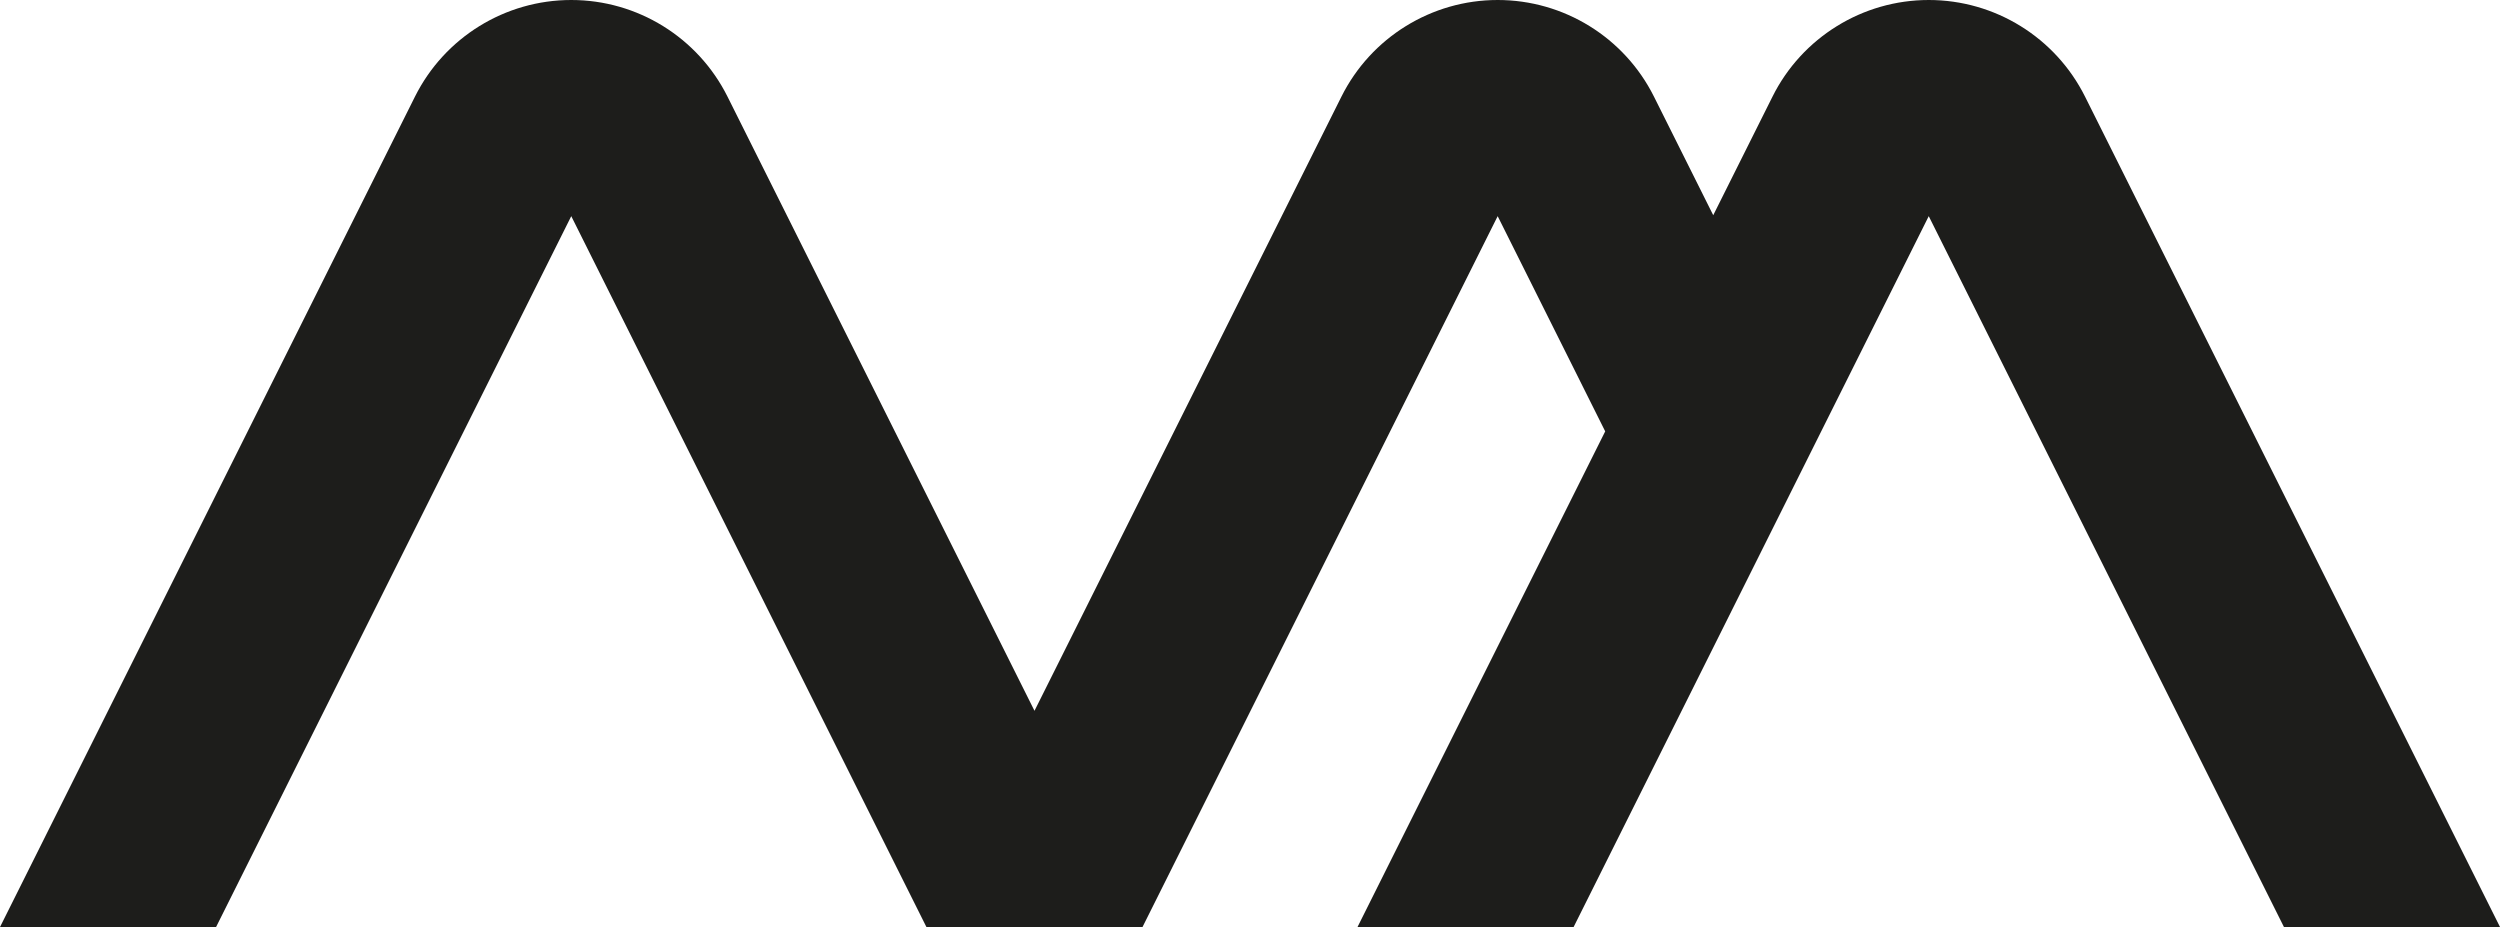
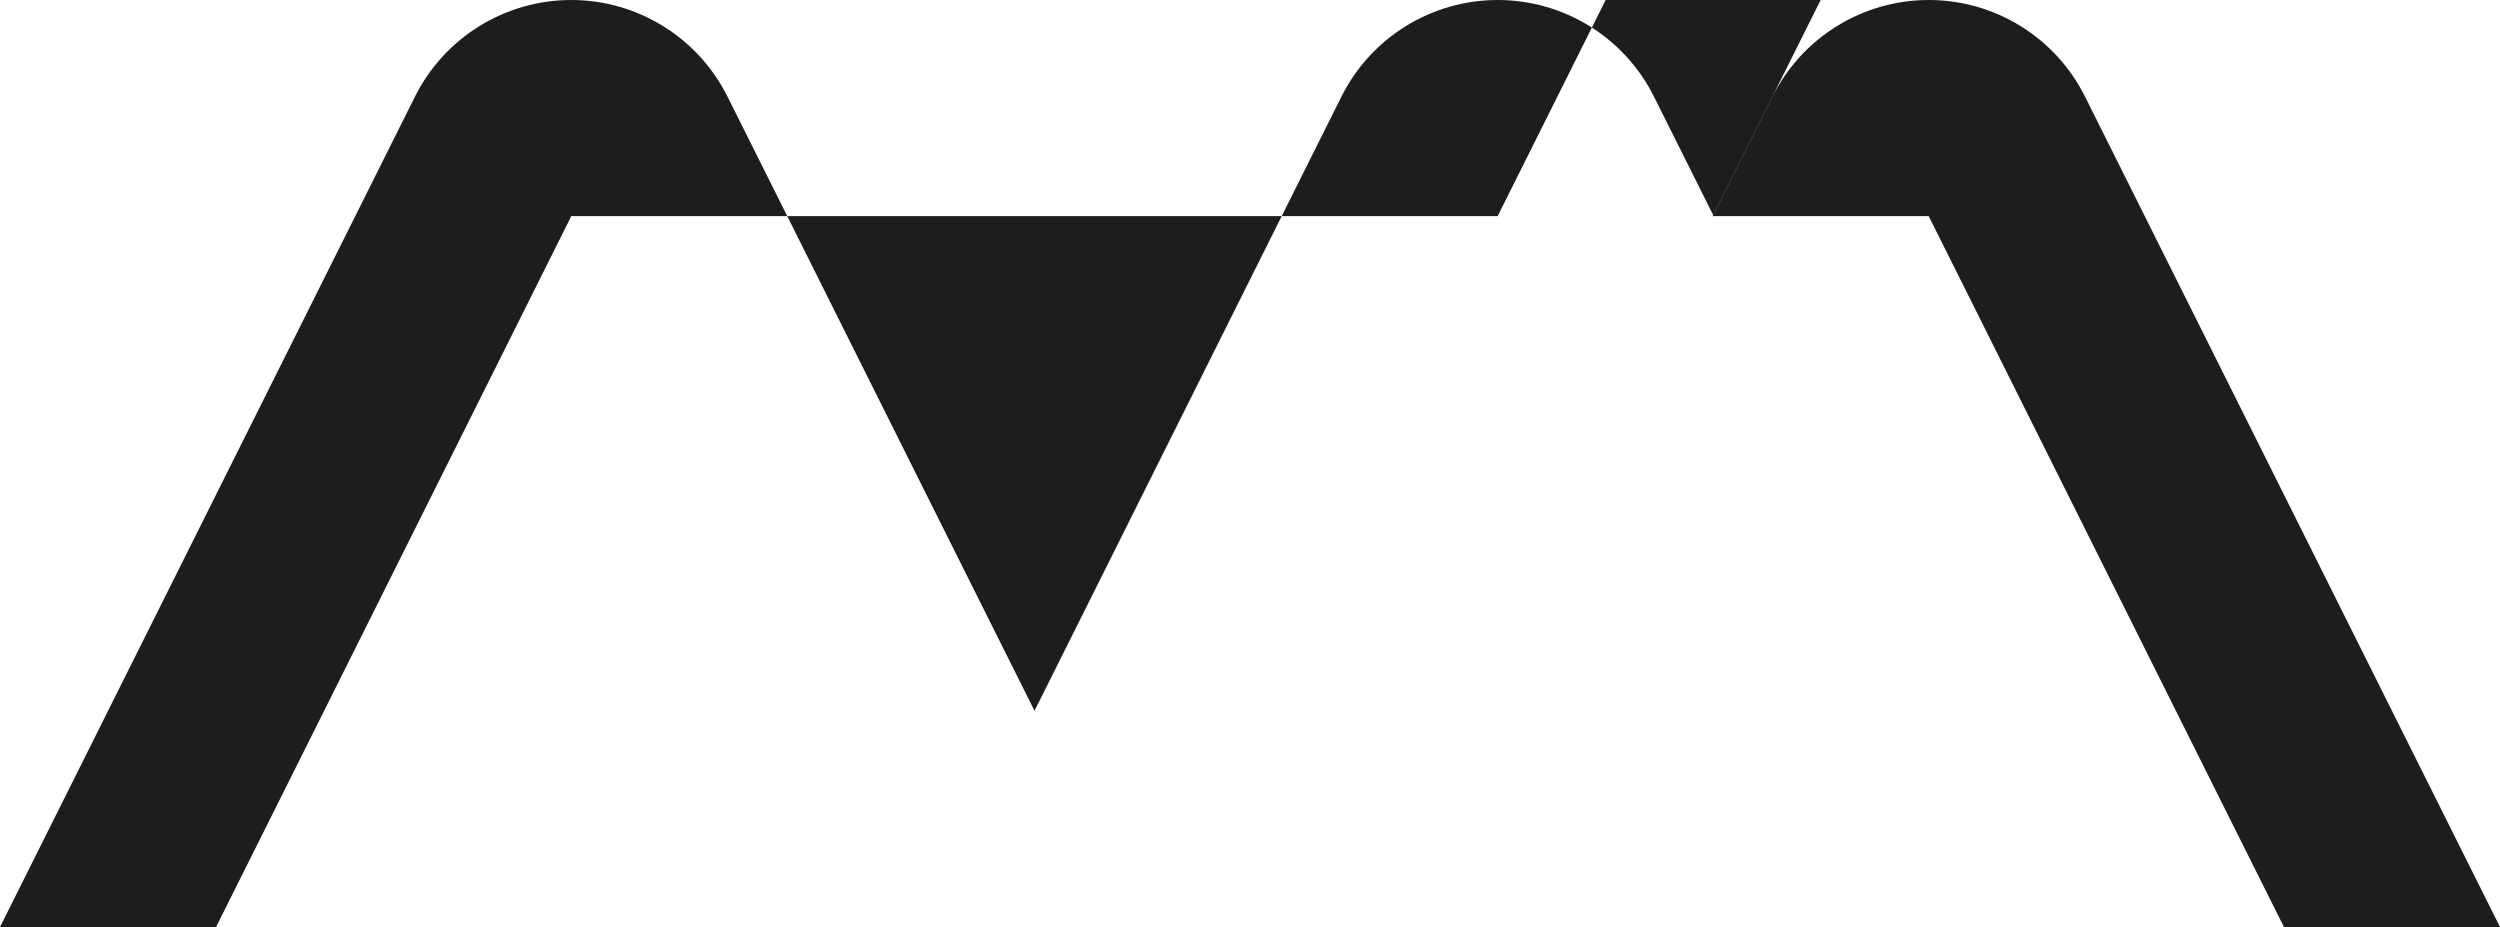
<svg xmlns="http://www.w3.org/2000/svg" id="Layer_2" data-name="Layer 2" viewBox="0 0 504.5 187.08">
  <defs>
    <style>
      .cls-1 {
        fill: #1d1d1b;
        stroke-width: 0px;
      }
    </style>
  </defs>
  <g id="Layer_1-2" data-name="Layer 1">
-     <path class="cls-1" d="M504.5,187.07h-43.6s-71.68-143.45-71.68-143.45l-21.7,43.43-21.79,43.63-28.18,56.4h-43.61s49.99-100.03,49.99-100.03l-21.7-43.43-71.67,143.45h-43.61L115.28,43.62,43.6,187.08H0S83.74,19.5,83.74,19.5c2.99-5.98,7.53-10.85,13-14.23,5.47-3.38,11.86-5.27,18.54-5.27,13.35,0,25.56,7.55,31.53,19.5l61.95,123.94,61.94-123.94c2.99-5.98,7.53-10.85,13-14.23,5.47-3.38,11.85-5.27,18.53-5.27,13.36,0,25.57,7.55,31.54,19.5l11.96,23.93,11.96-23.93c2.98-5.98,7.53-10.85,13-14.23,5.46-3.38,11.86-5.27,18.53-5.27,13.36,0,25.57,7.55,31.54,19.5l83.74,167.57Z" />
+     <path class="cls-1" d="M504.5,187.07h-43.6s-71.68-143.45-71.68-143.45h-43.61s49.99-100.03,49.99-100.03l-21.7-43.43-71.67,143.45h-43.61L115.28,43.62,43.6,187.08H0S83.74,19.5,83.74,19.5c2.99-5.98,7.53-10.85,13-14.23,5.47-3.38,11.86-5.27,18.54-5.27,13.35,0,25.56,7.55,31.53,19.5l61.95,123.94,61.94-123.94c2.99-5.98,7.53-10.85,13-14.23,5.47-3.38,11.85-5.27,18.53-5.27,13.36,0,25.57,7.55,31.54,19.5l11.96,23.93,11.96-23.93c2.98-5.98,7.53-10.85,13-14.23,5.46-3.38,11.86-5.27,18.53-5.27,13.36,0,25.57,7.55,31.54,19.5l83.74,167.57Z" />
  </g>
</svg>